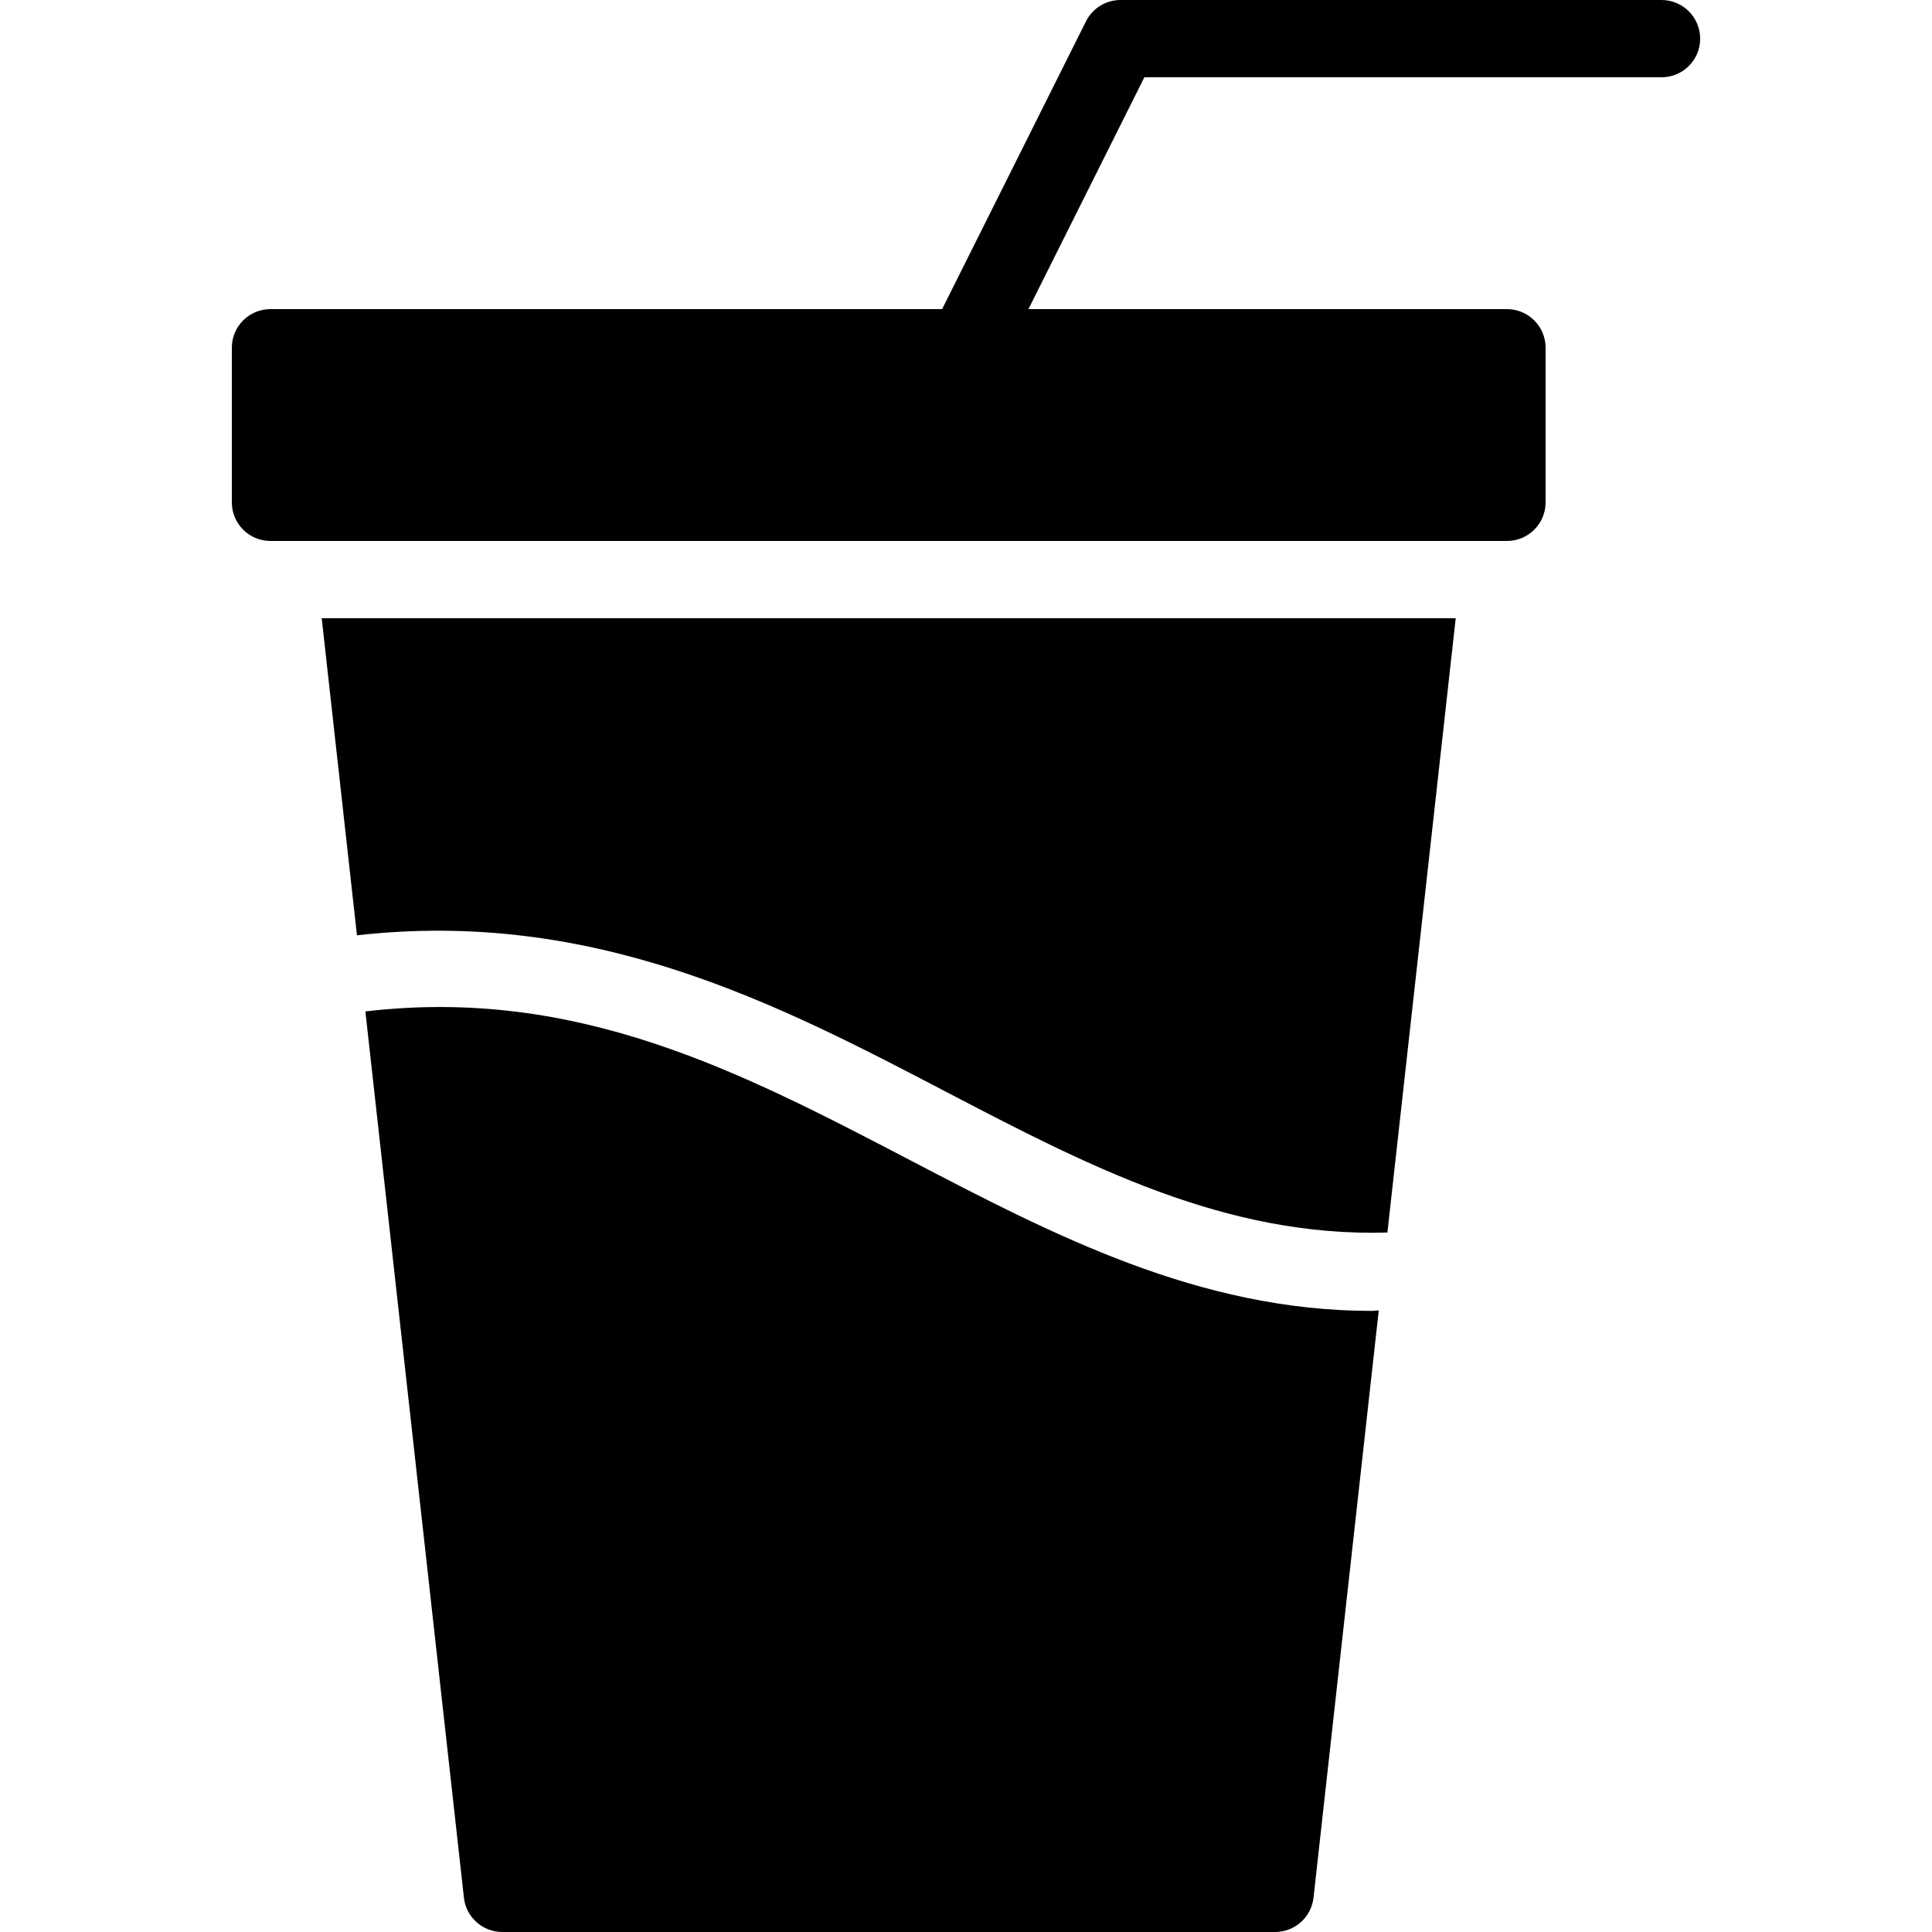
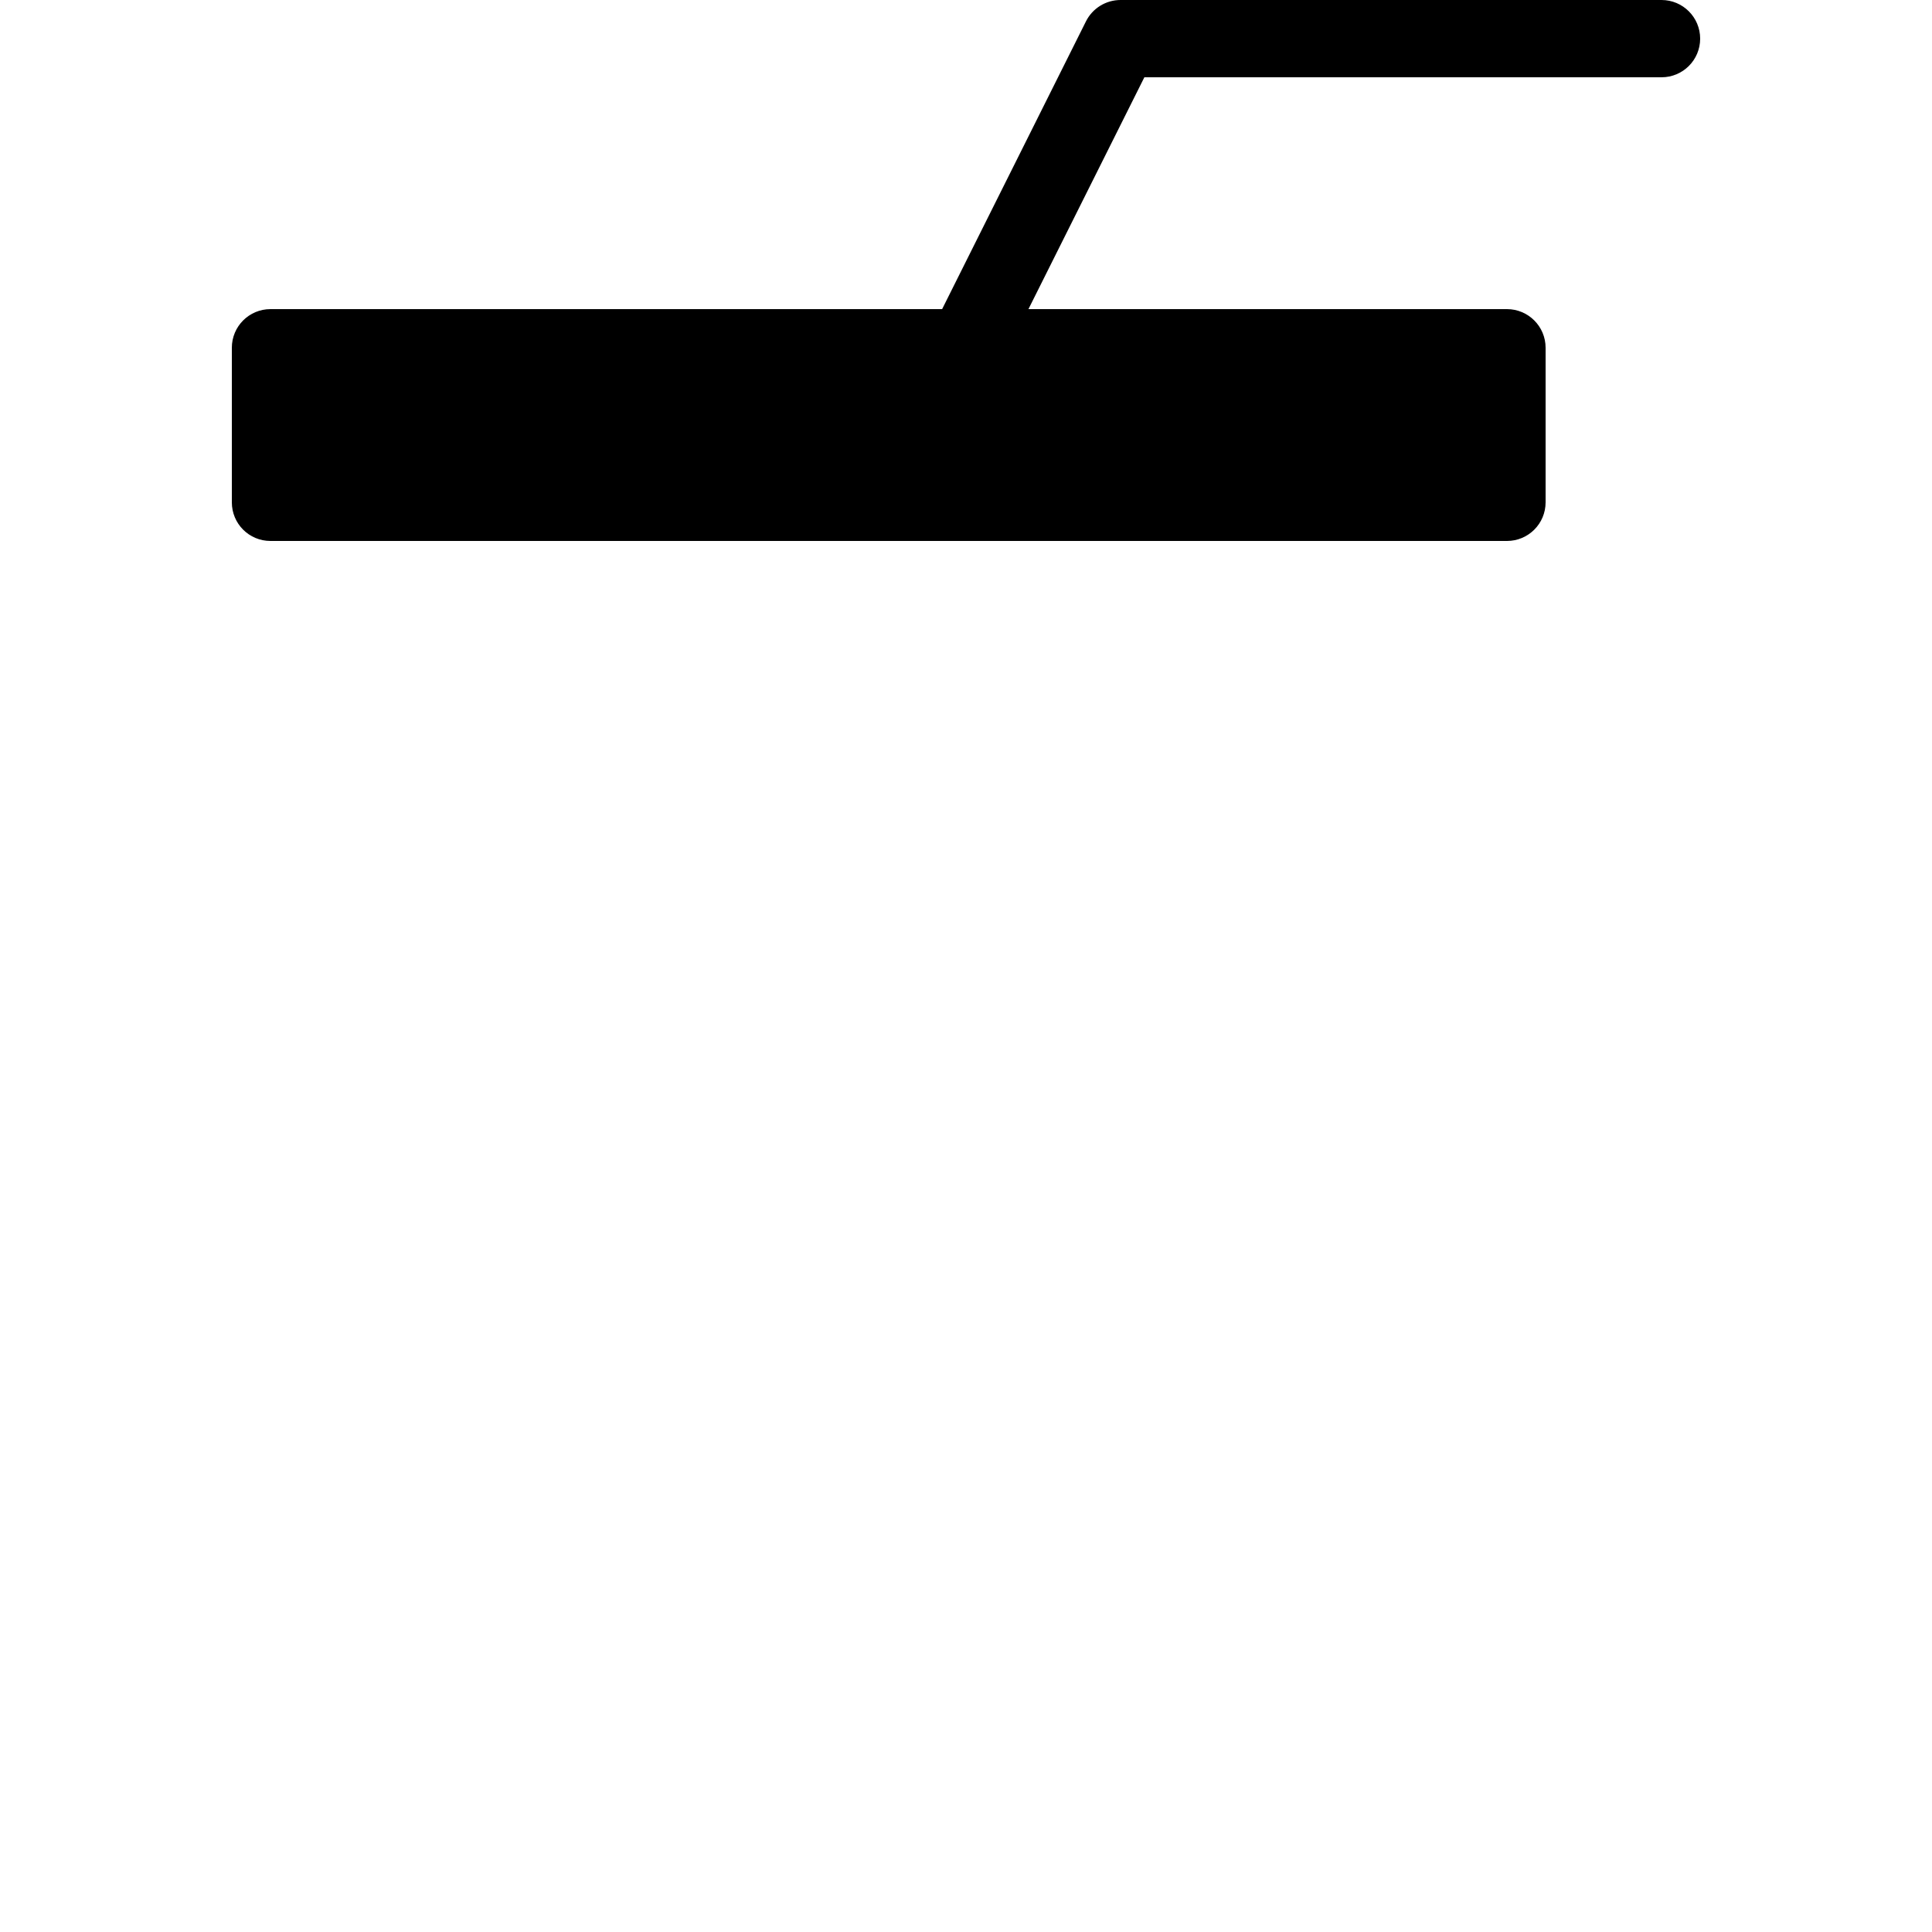
<svg xmlns="http://www.w3.org/2000/svg" version="1.1" id="Capa_1" x="0px" y="0px" viewBox="0 0 512 512" style="enable-background:new 0 0 512 512;" xml:space="preserve">
  <g>
    <g>
      <g>
-         <path d="M241.193,307.466c-45.056-23.511-88.269-46.039-144.364-39.424l26.112,234.844c0.573,5.202,4.956,9.114,10.179,9.114     h204.8c5.222,0,9.585-3.912,10.179-9.114l17.285-155.607c-0.614,0-1.249,0.123-1.864,0.123     C317.665,347.402,279.02,327.209,241.193,307.466z" />
-         <path d="M94.597,247.869c62.996-7.127,111.78,18.309,156.078,41.451c37.745,19.702,74.117,38.584,117.002,37.315l18.104-162.796     H85.258L94.597,247.869z" />
        <path d="M440.32,0H296.96c-3.891,0-7.434,2.191-9.175,5.673L249.672,81.92H71.68c-5.673,0-10.24,4.588-10.24,10.24v40.96     c0,5.673,4.567,10.24,10.24,10.24h327.68c5.652,0,10.24-4.567,10.24-10.24V92.16c0-5.652-4.588-10.24-10.24-10.24H272.548     l30.72-61.44H440.32c5.652,0,10.24-4.567,10.24-10.24C450.56,4.588,445.972,0,440.32,0z" />
      </g>
    </g>
  </g>
  <g>
</g>
  <g>
</g>
  <g>
</g>
  <g>
</g>
  <g>
</g>
  <g>
</g>
  <g>
</g>
  <g>
</g>
  <g>
</g>
  <g>
</g>
  <g>
</g>
  <g>
</g>
  <g>
</g>
  <g>
</g>
  <g>
</g>
</svg>